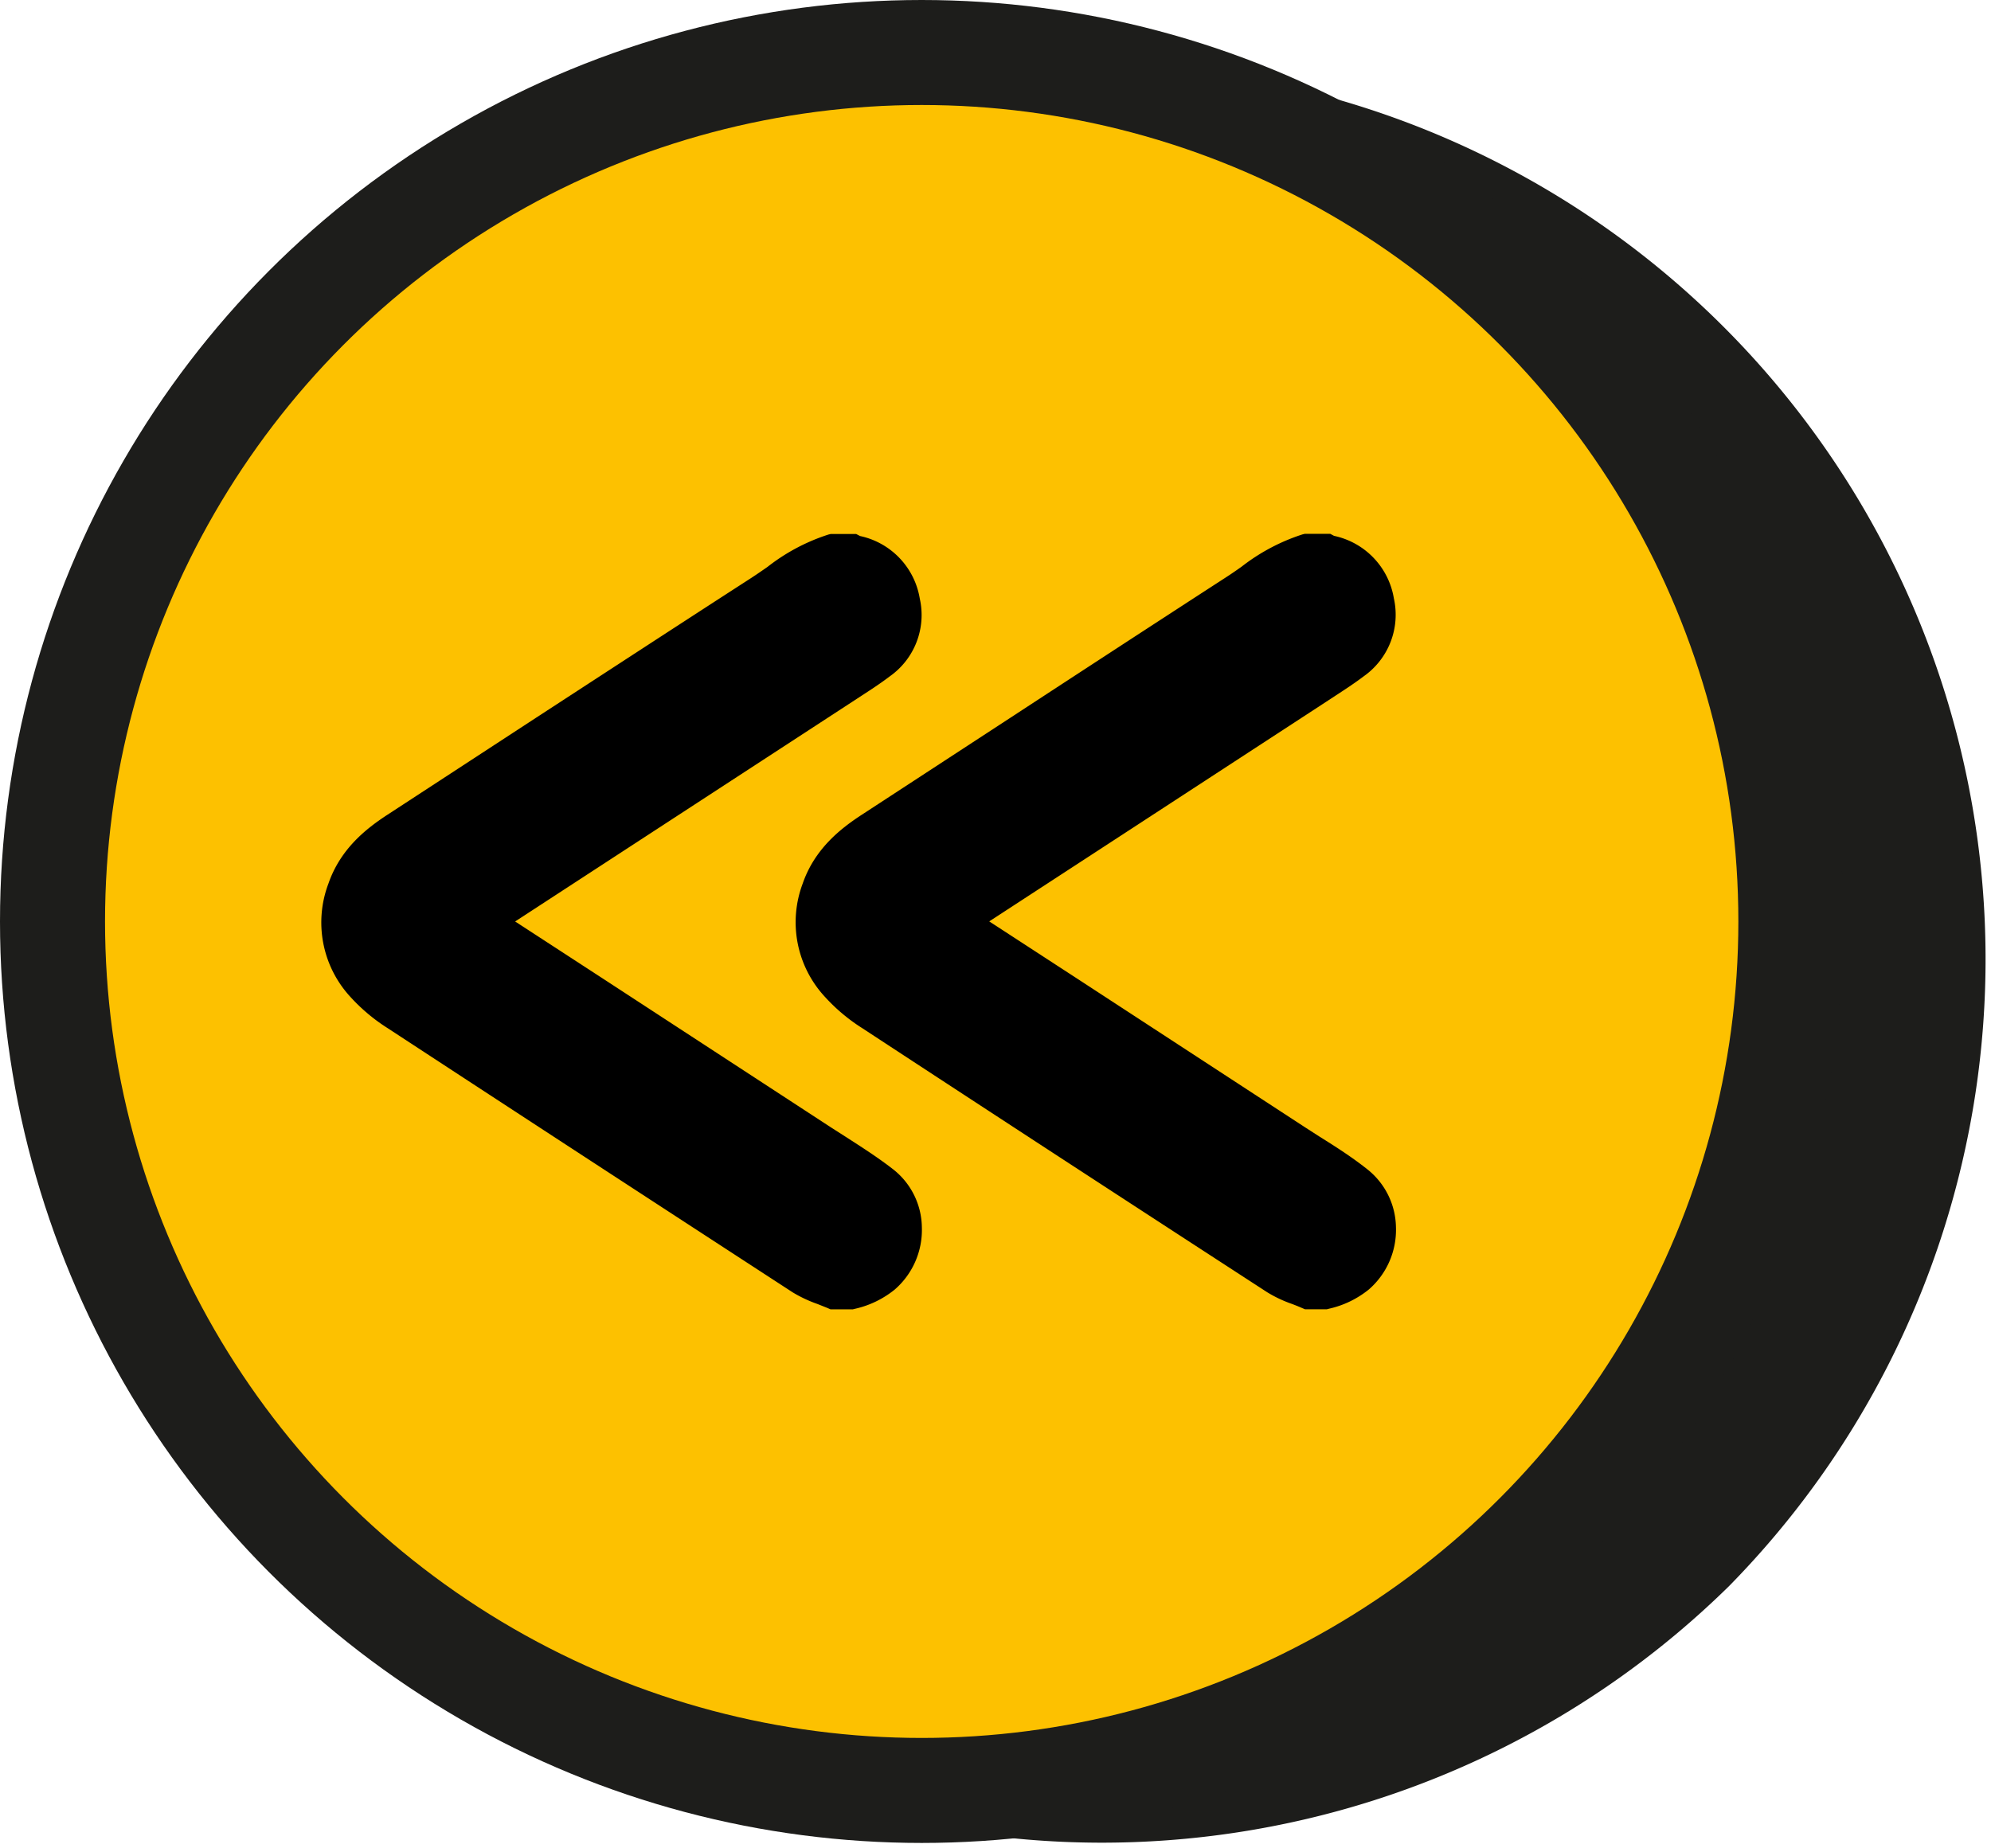
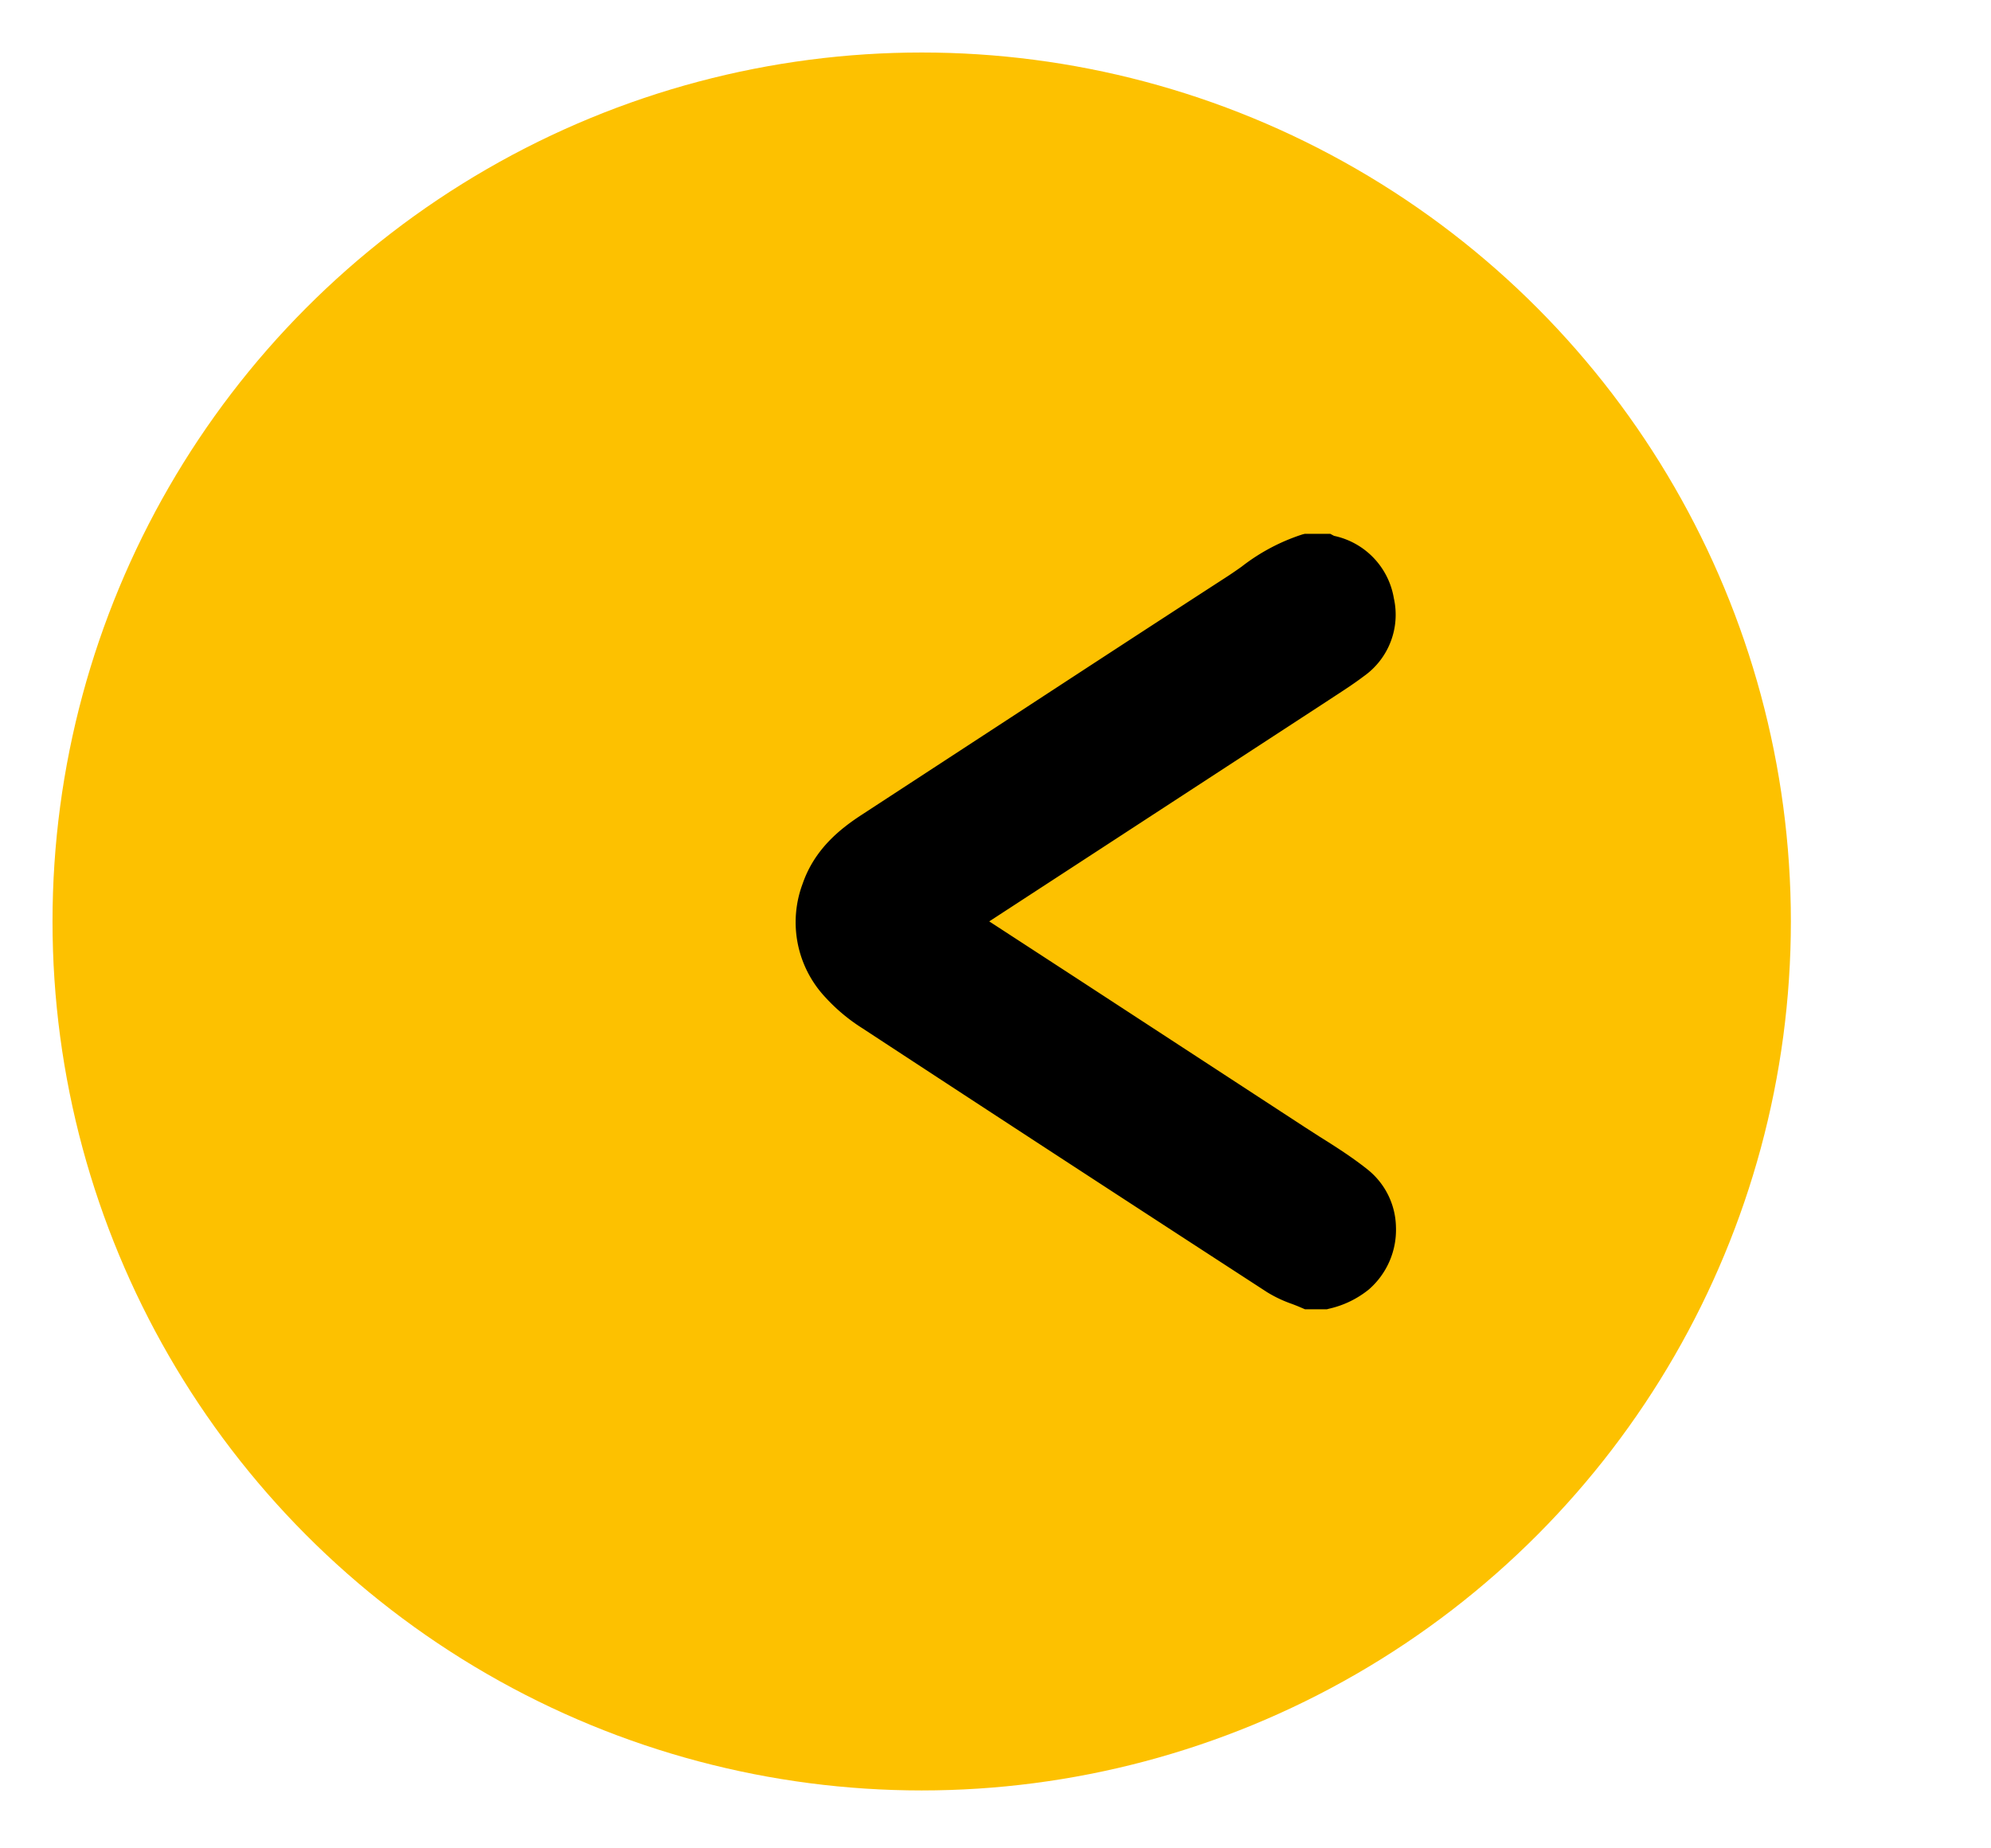
<svg xmlns="http://www.w3.org/2000/svg" viewBox="0 0 246.43 228.8">
  <defs>
    <style>.cls-1{fill:#1d1d1b;}.cls-2{fill:#fdc100;}.cls-3{fill:none;stroke:#1d1d1b;stroke-miterlimit:10;stroke-width:13px;}</style>
  </defs>
  <title>2_30</title>
  <g id="Capa_2" data-name="Capa 2">
    <g id="Capa_2-2" data-name="Capa 2">
-       <path class="cls-1" d="M57.41,39.78A110.73,110.73,0,0,1,214,196.37,110.73,110.73,0,0,1,57.41,39.78Z" />
+       <path class="cls-1" d="M57.41,39.78Z" />
      <circle class="cls-2" cx="114.08" cy="114.08" r="107.58" />
-       <circle class="cls-3" cx="114.08" cy="114.08" r="107.58" />
-       <path d="M40.65,109.39c1.49-4.31,4.68-6.81,7.3-8.52l18.38-12C75.06,83.19,84.08,77.3,93,71.54c.66-.43,1.31-.88,2-1.36a24.27,24.27,0,0,1,7.53-4l.29-.07h3.15l.48.25,0,0a9.5,9.5,0,0,1,7.39,7.73,9.29,9.29,0,0,1-3.72,9.65c-1.31,1-2.69,1.87-4,2.73L105,87.2,78.66,104.37l-14.9,9.71,11,7.16,28.07,18.32,1.86,1.19c1.94,1.25,3.95,2.53,5.84,4a9.27,9.27,0,0,1,3.57,7.19,9.77,9.77,0,0,1-3.37,7.72,12,12,0,0,1-4.9,2.37l-.28.07H102.8l-.41-.18-1.2-.48A16.38,16.38,0,0,1,98.12,160C81.55,149.22,64.69,138.23,48,127.3a22.34,22.34,0,0,1-4.61-3.86A13.59,13.59,0,0,1,40.65,109.39Z" />
      <path d="M99.35,109.39c1.49-4.31,4.69-6.81,7.31-8.52l18.38-12c8.72-5.7,17.74-11.59,26.63-17.35.67-.43,1.32-.88,2-1.36a24.44,24.44,0,0,1,7.54-4l.28-.07h3.16l.47.25,0,0a9.5,9.5,0,0,1,7.4,7.73,9.32,9.32,0,0,1-3.72,9.65c-1.32,1-2.69,1.87-4,2.73l-1.13.74-26.33,17.17-14.9,9.71,11,7.16,28.07,18.32,1.85,1.19c2,1.25,4,2.53,5.85,4a9.33,9.33,0,0,1,3.57,7.19,9.77,9.77,0,0,1-3.37,7.72,12,12,0,0,1-4.91,2.37l-.27.07h-2.71l-.42-.18c-.39-.17-.79-.33-1.19-.48a15.81,15.81,0,0,1-3.07-1.45c-16.57-10.76-33.43-21.75-50.1-32.68a22.34,22.34,0,0,1-4.61-3.86A13.58,13.58,0,0,1,99.35,109.39Z" />
    </g>
  </g>
</svg>